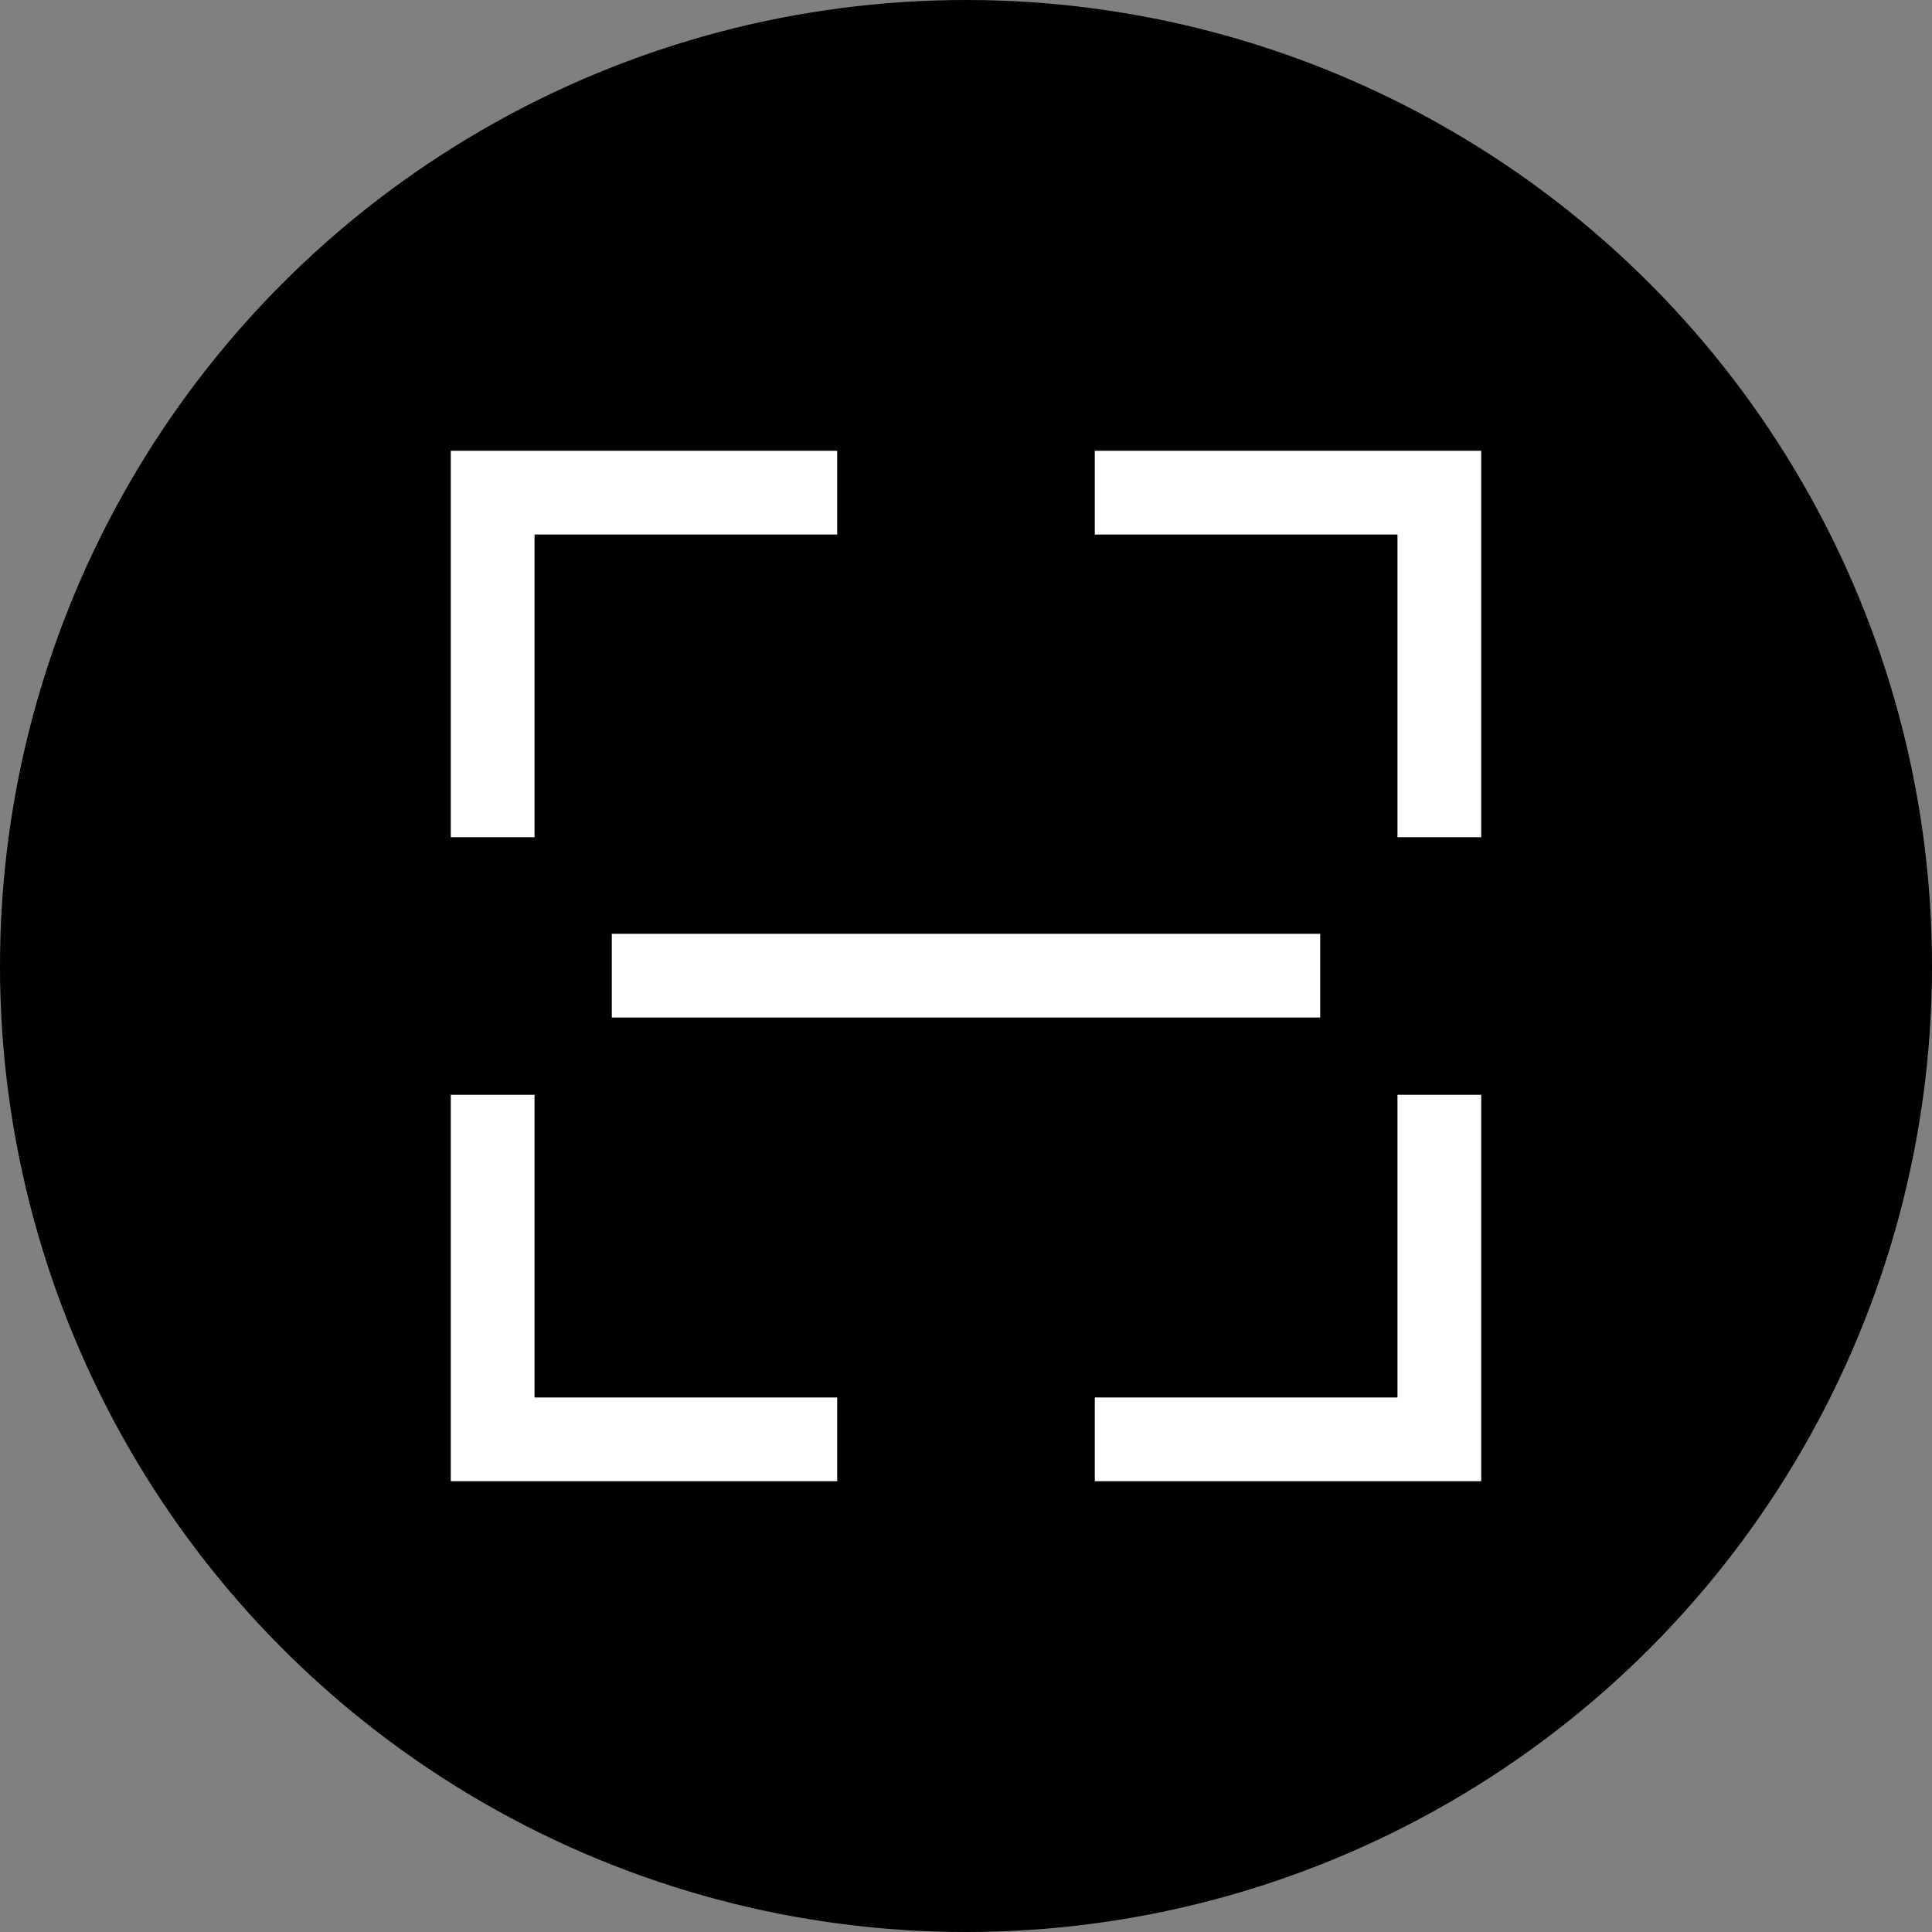
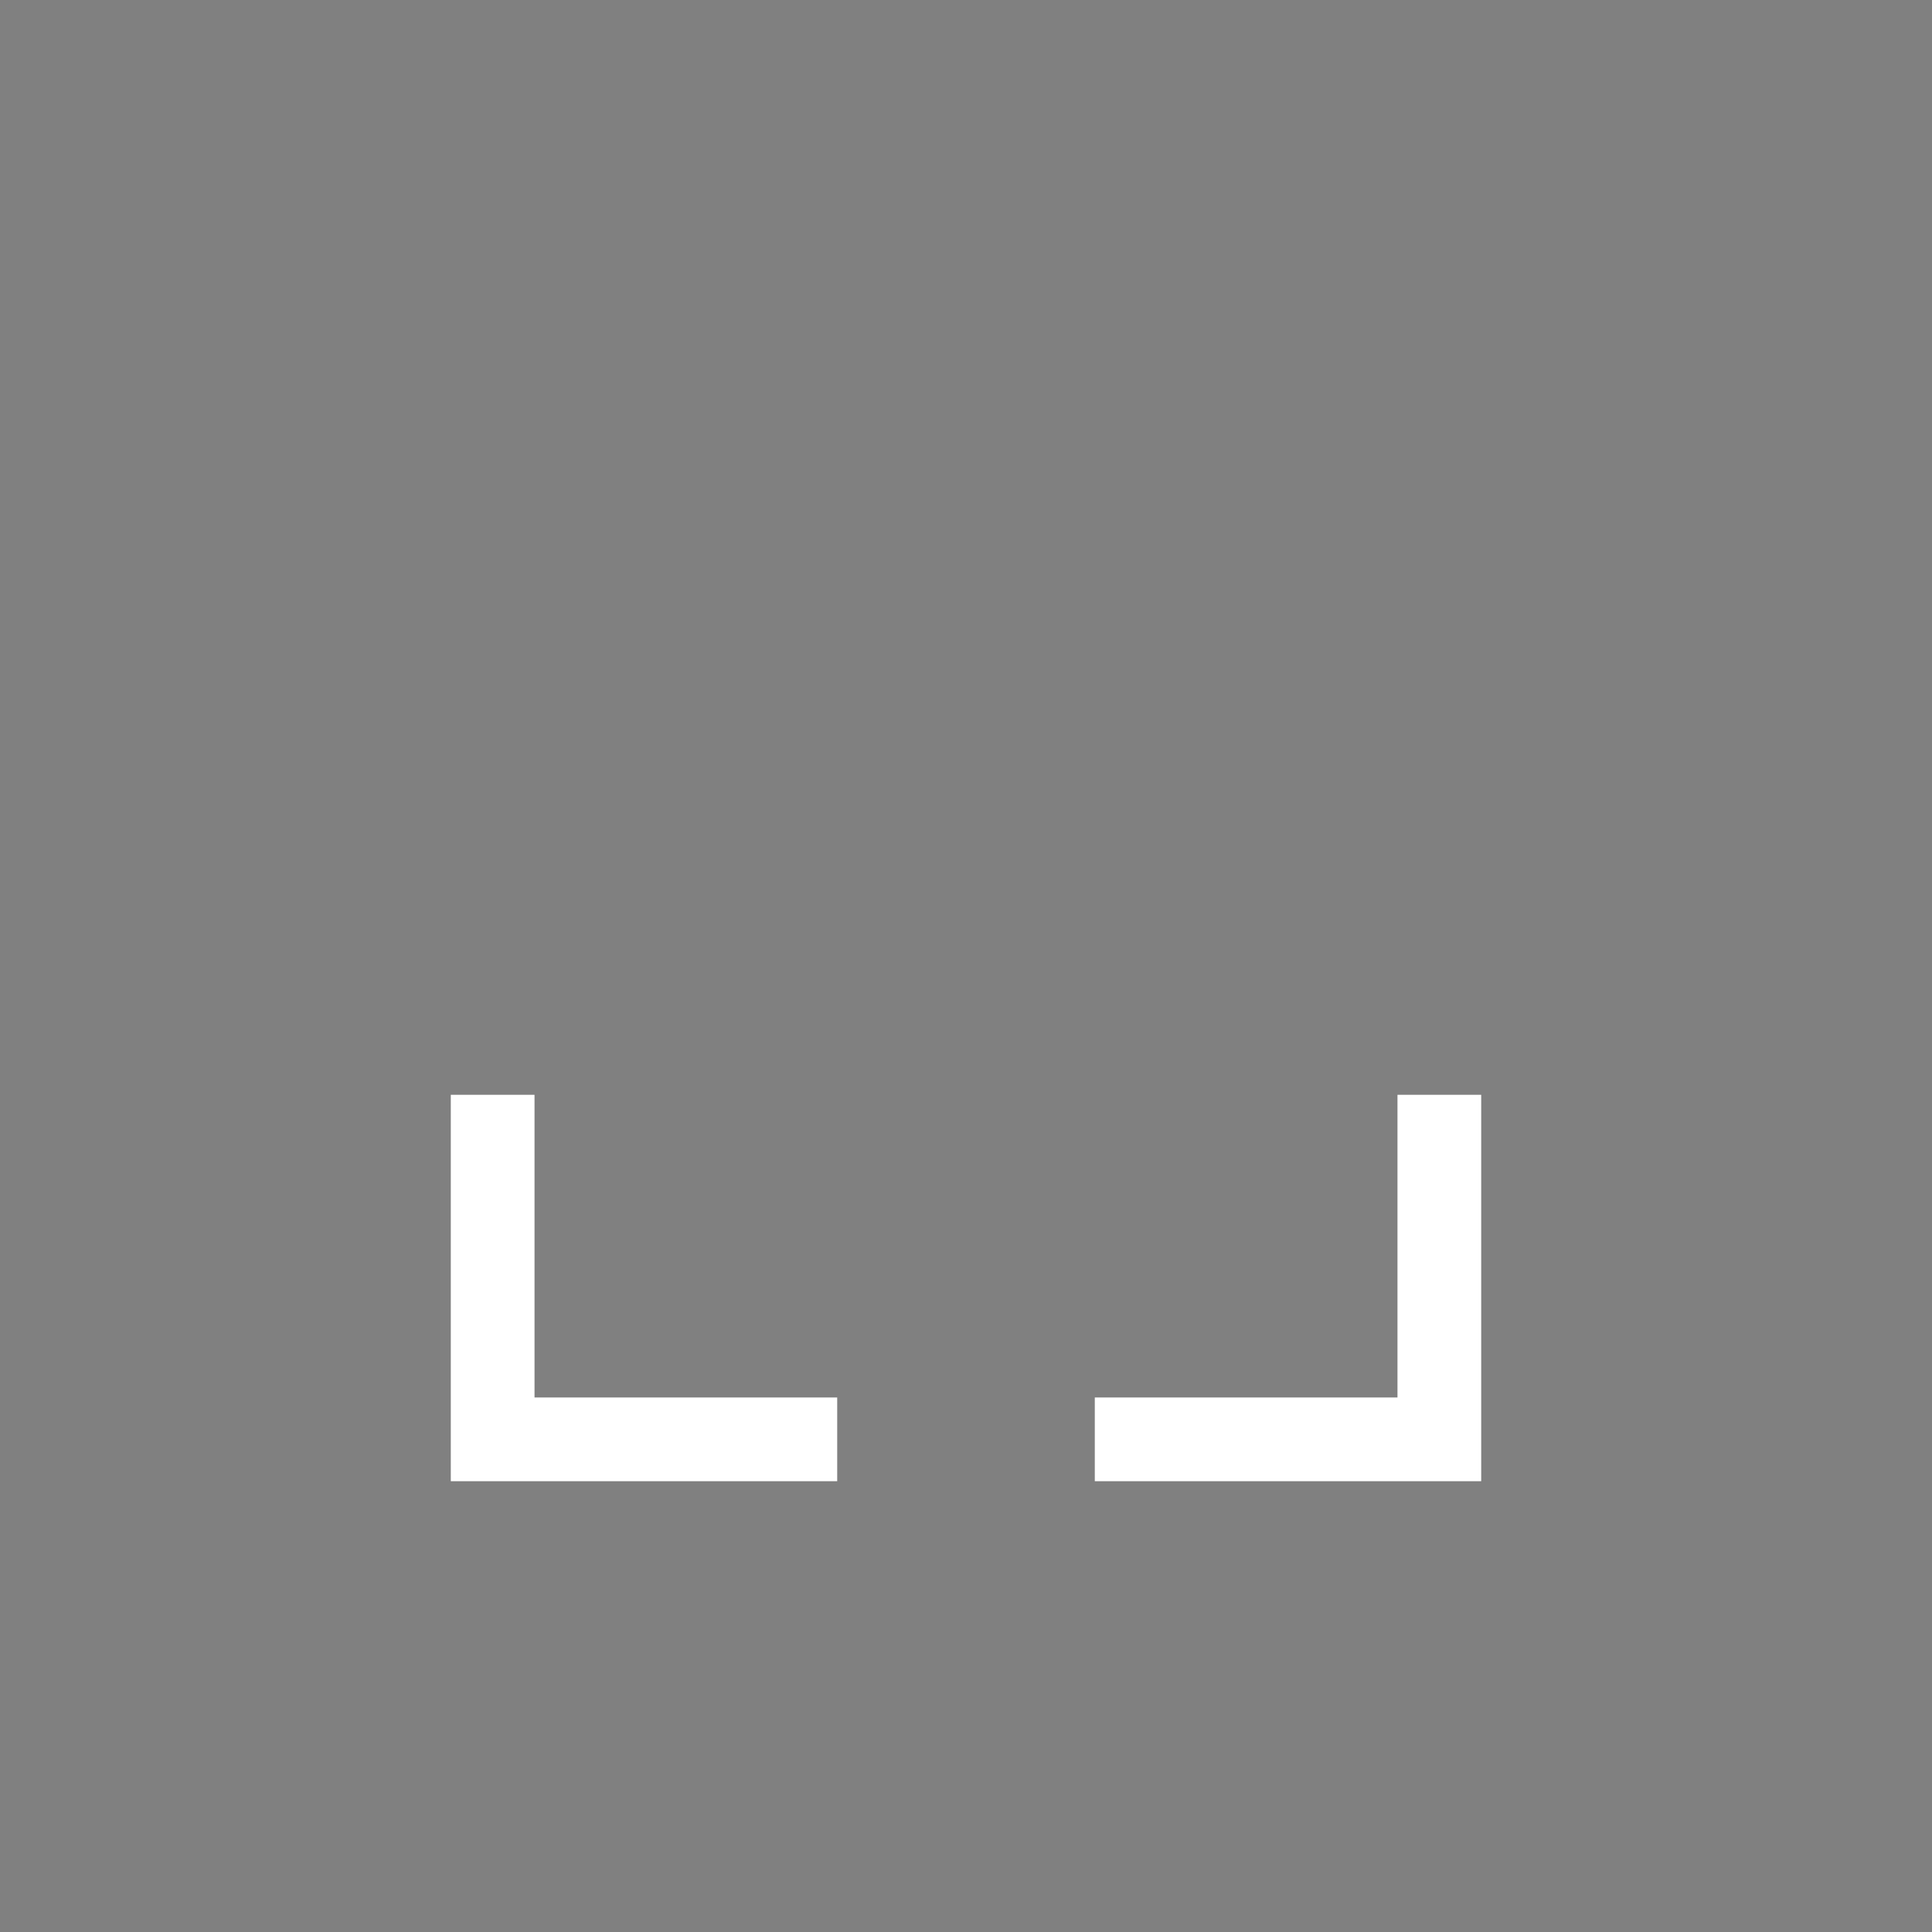
<svg xmlns="http://www.w3.org/2000/svg" width="60" height="60" viewBox="0 0 60 60" fill="none">
  <rect x="0" y="0" width="60" height="60" fill="#808080" stroke="none" />
-   <circle cx="30" cy="30" r="30" fill="black" />
-   <rect x="19" y="29" width="22" height="2.6" fill="white" />
-   <path fill-rule="evenodd" clip-rule="evenodd" d="M16.6 16.6L26 16.6L26 14L16.6 14L16.6 14L14 14L14 14L14 16.6L14 26L16.6 26L16.6 16.6Z" fill="white" />
-   <path fill-rule="evenodd" clip-rule="evenodd" d="M43.4 16.6L43.4 26L46 26L46 16.6L46 16.6L46 14L46 14L43.4 14L34 14L34 16.6L43.4 16.6Z" fill="white" />
  <path fill-rule="evenodd" clip-rule="evenodd" d="M43.4 43.4L34 43.4L34 46L43.4 46L43.4 46L46 46L46 46L46 43.4L46 34L43.4 34L43.4 43.4Z" fill="white" />
  <path fill-rule="evenodd" clip-rule="evenodd" d="M16.6 43.4L16.6 34L14 34L14 43.4L14 43.4L14 46L14 46L16.6 46L26 46L26 43.4L16.6 43.4Z" fill="white" />
</svg>